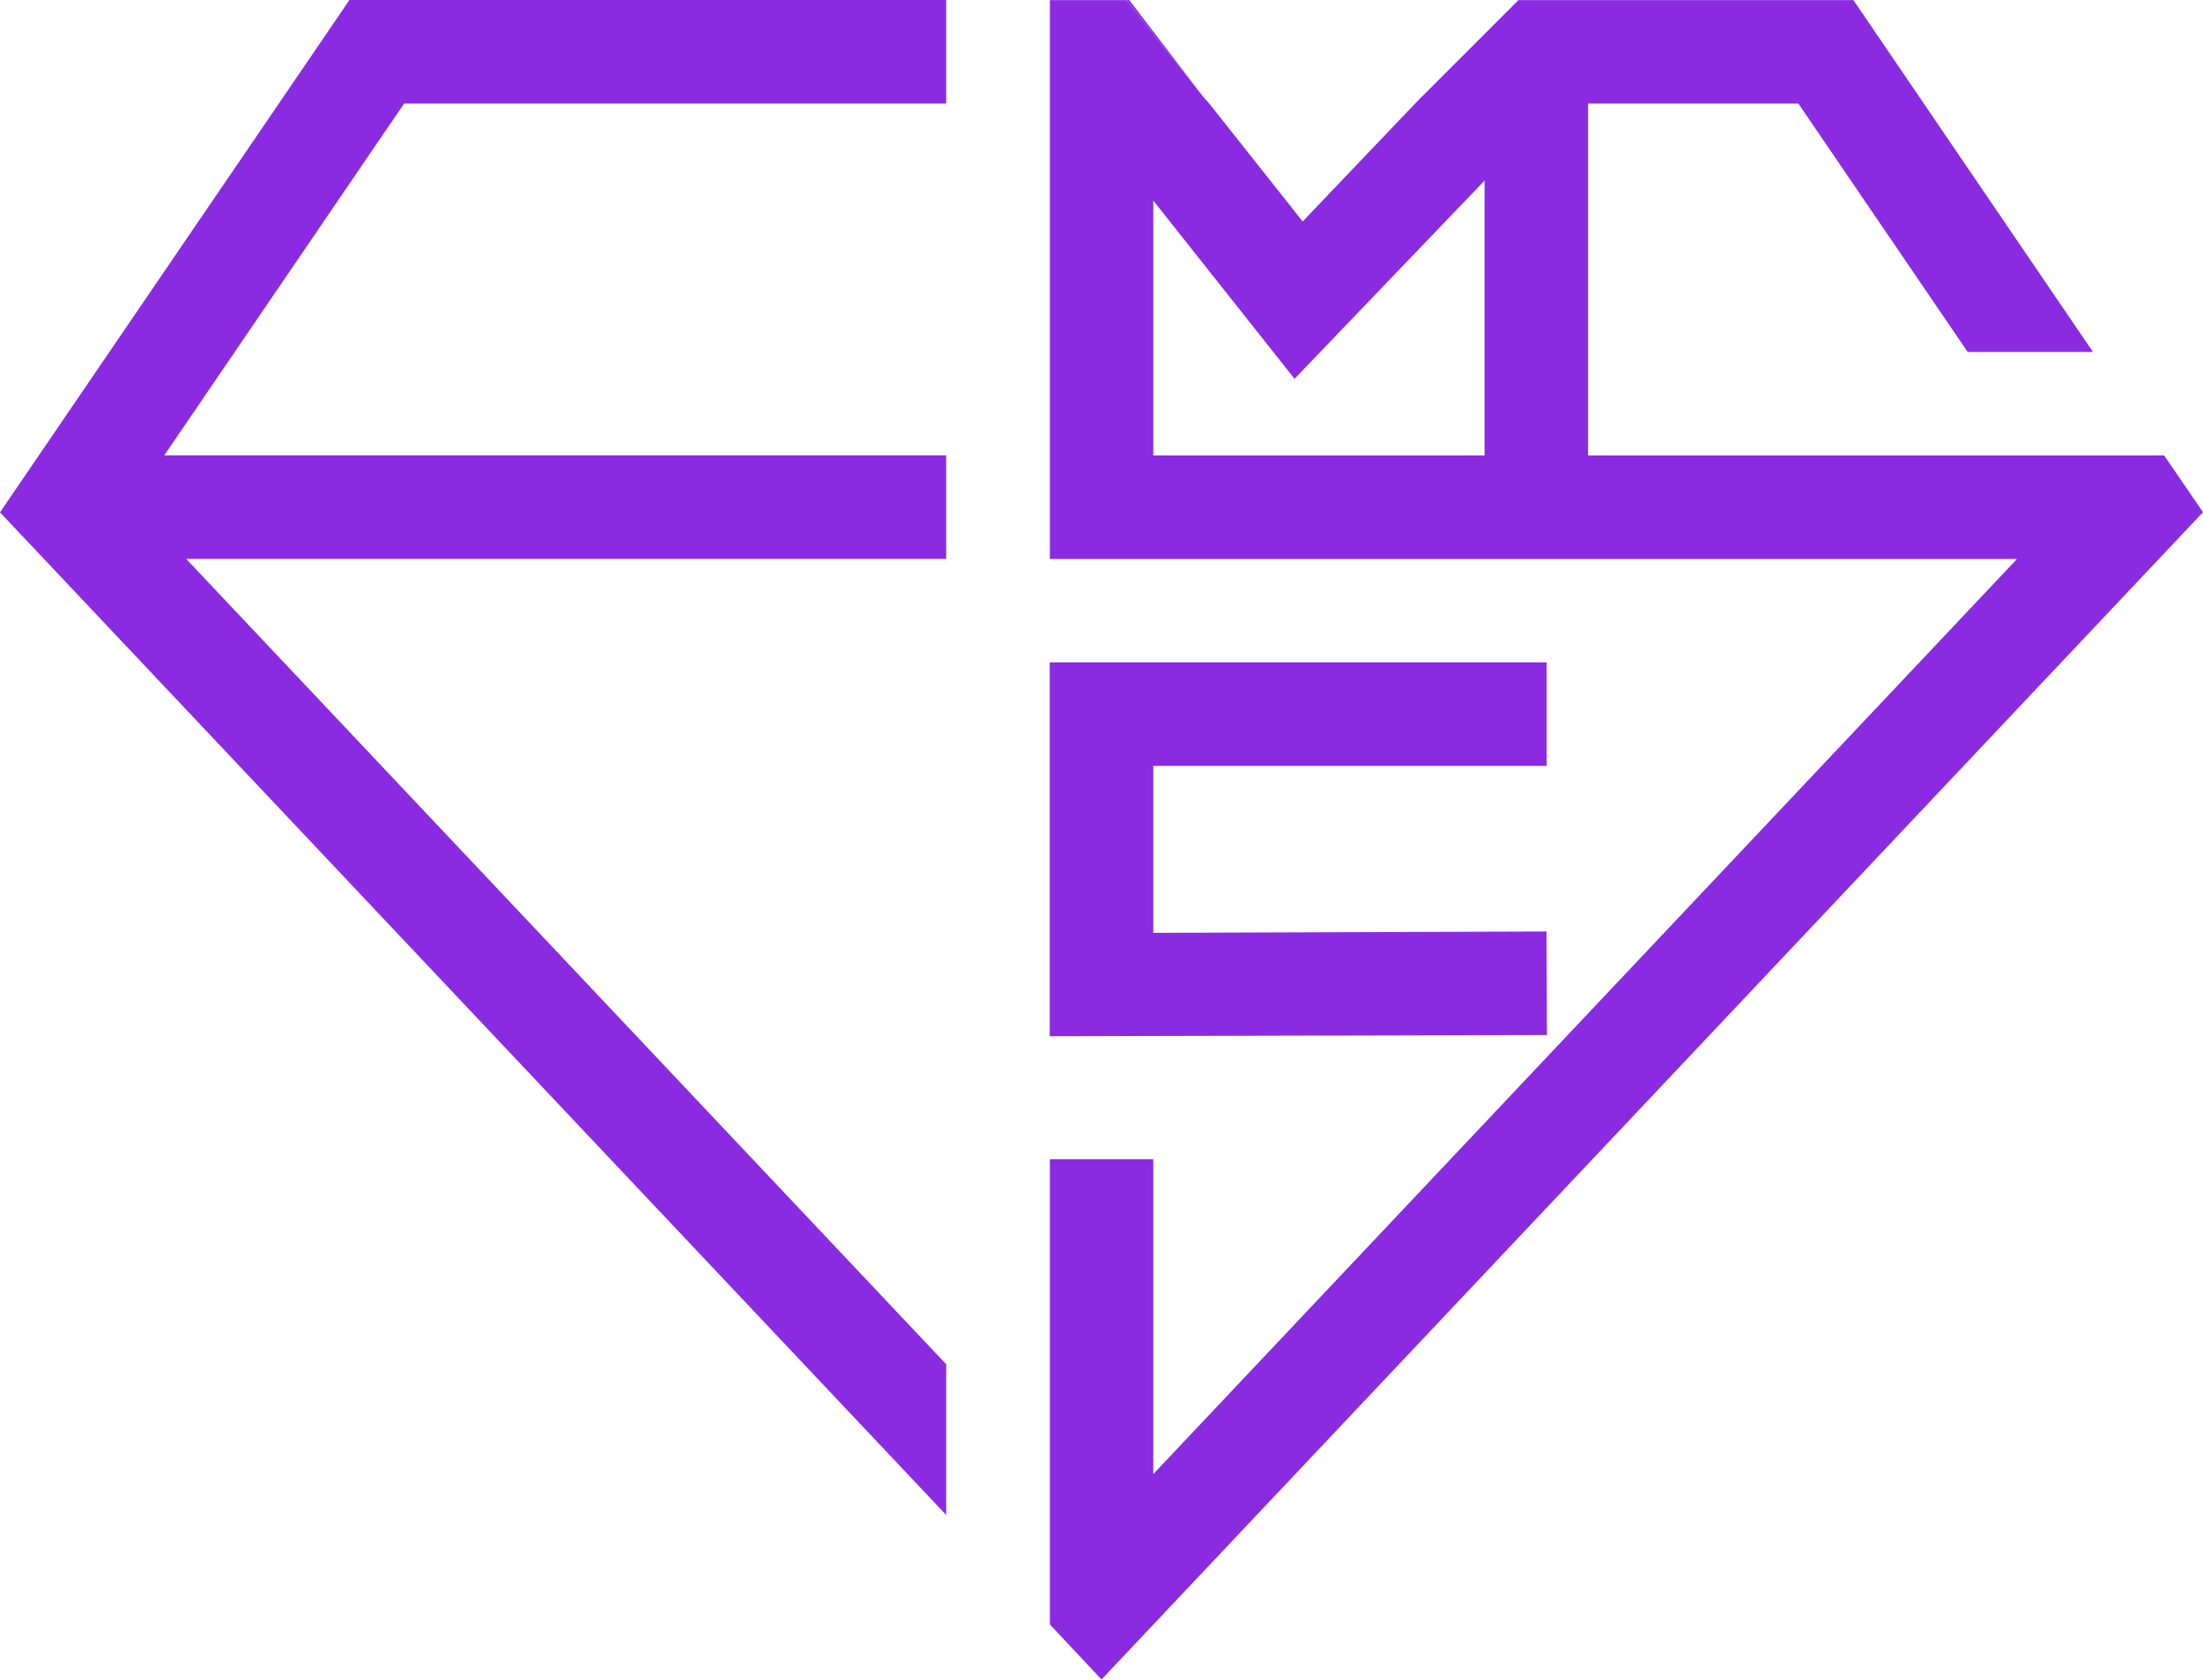
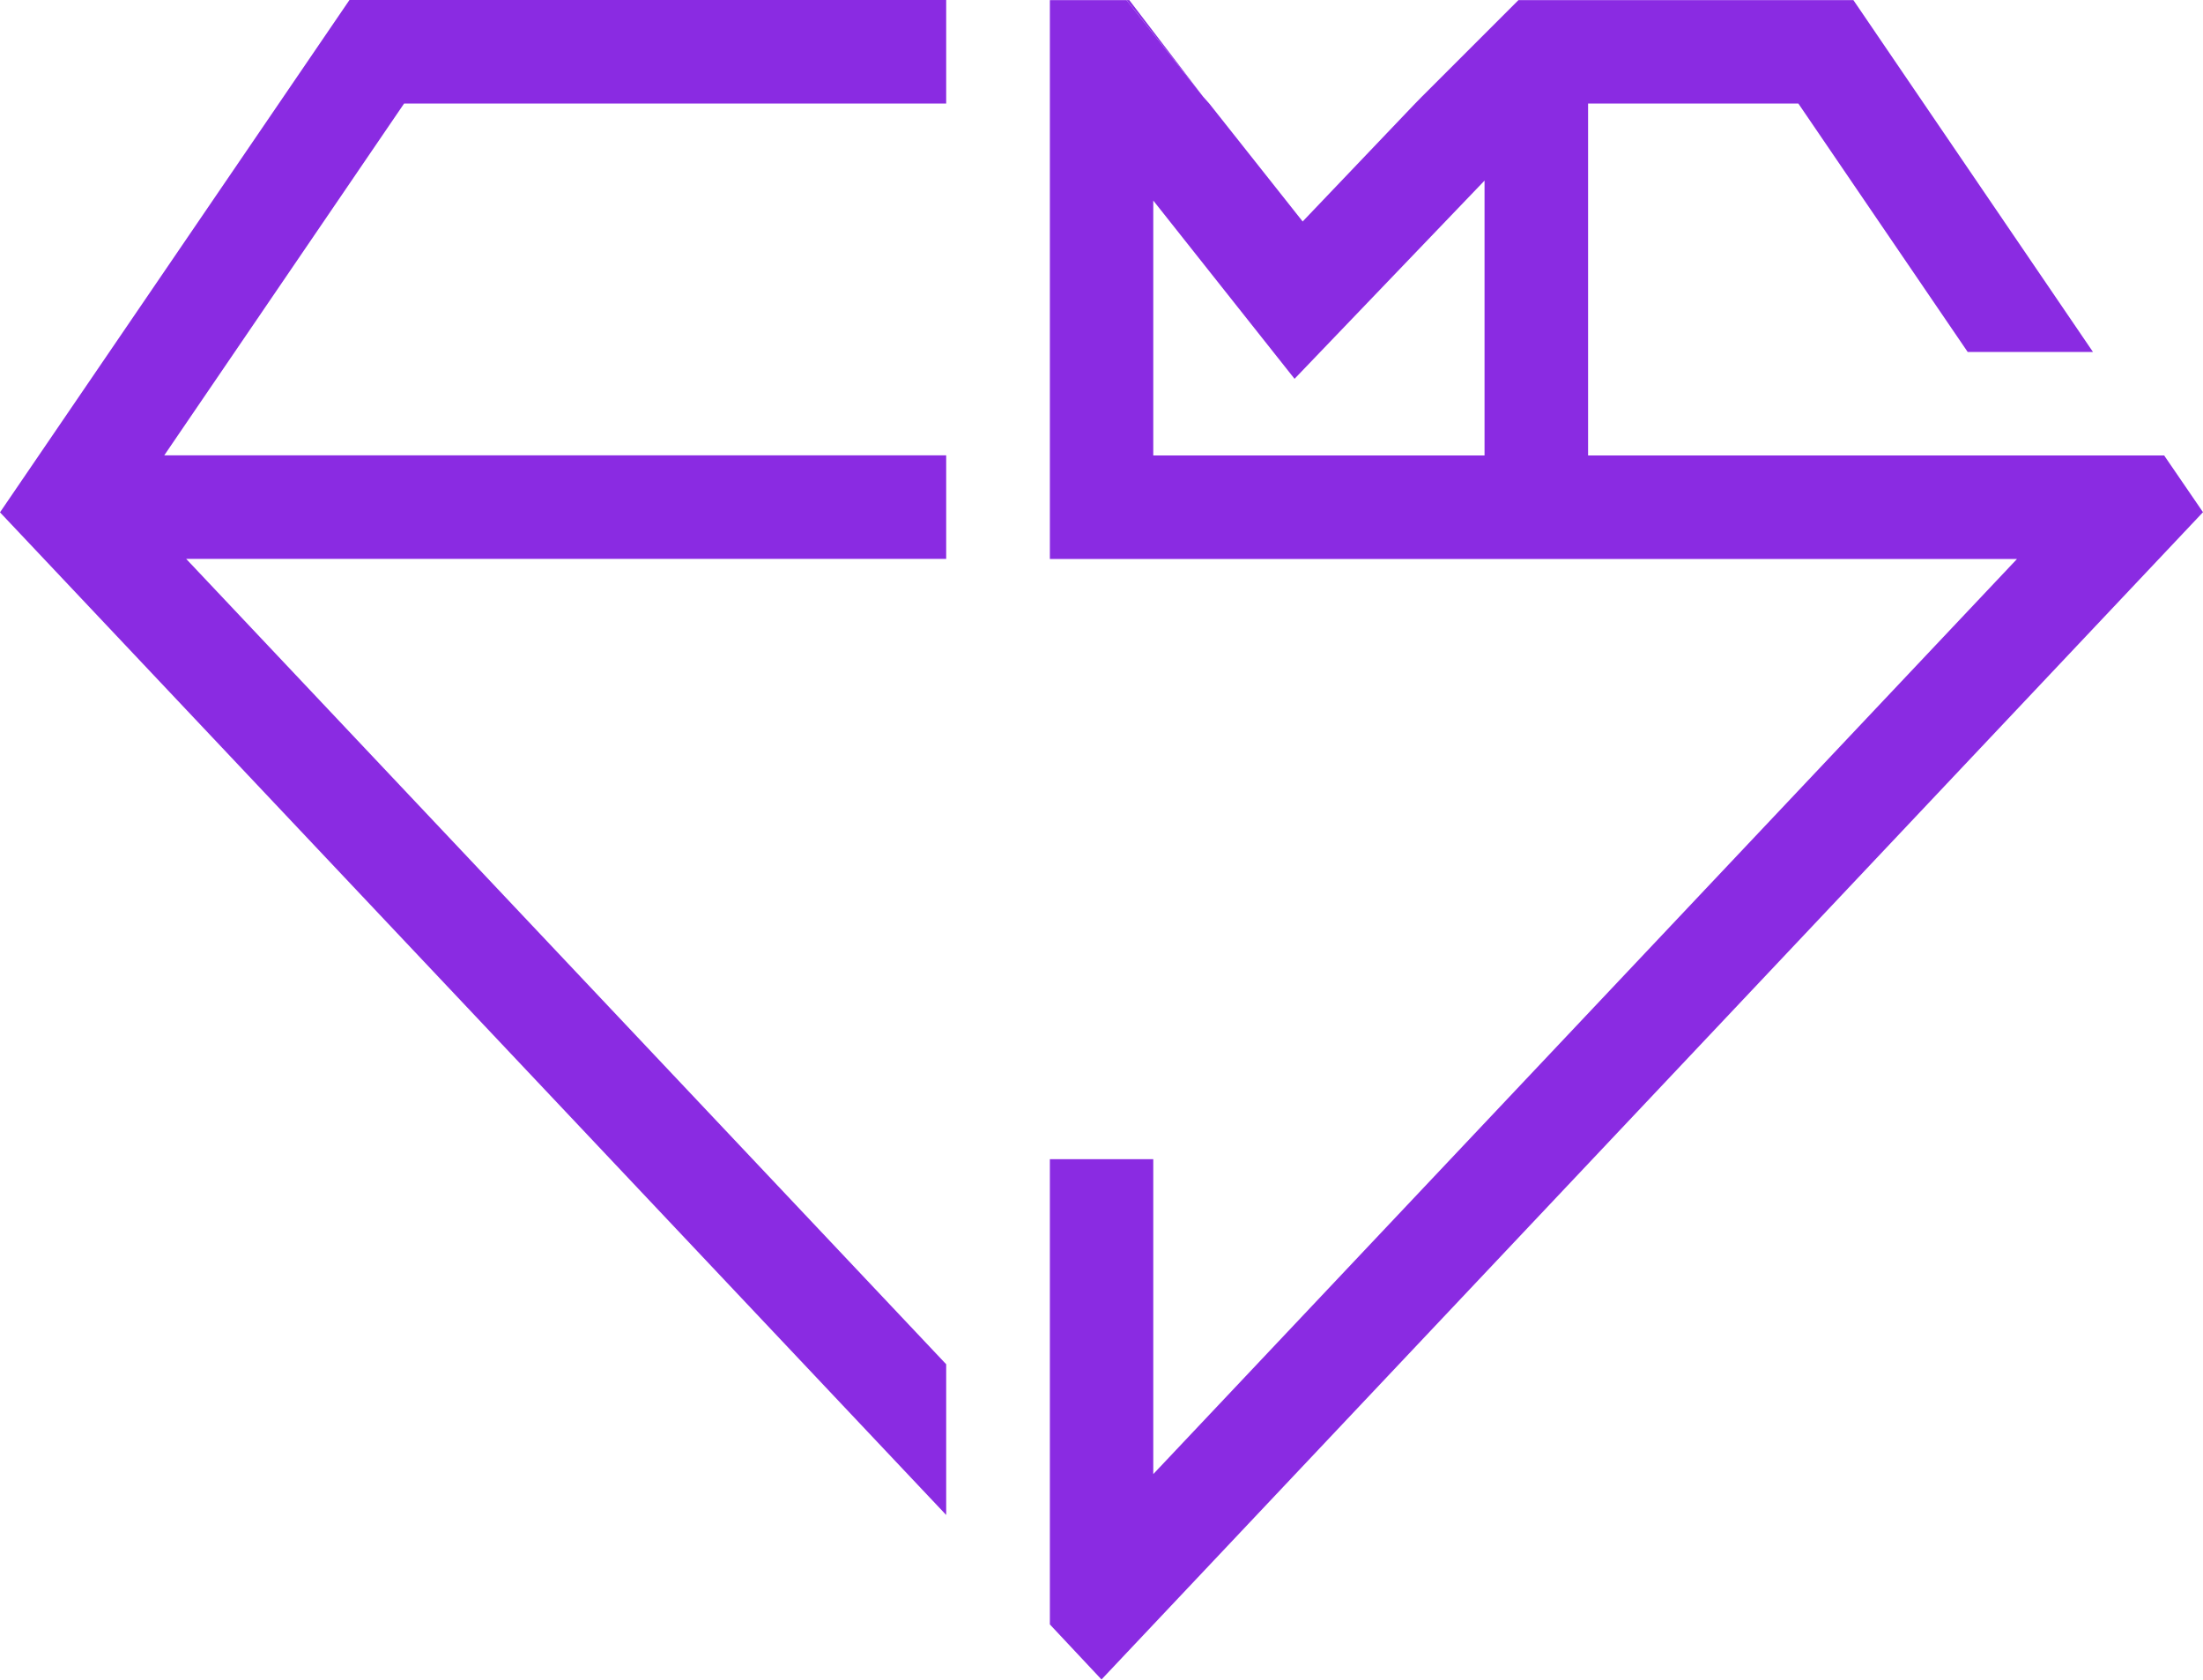
<svg xmlns="http://www.w3.org/2000/svg" id="f8afd8bb-63b2-499c-ad2c-976dfad7ec14" data-name="Warstwa 1" viewBox="0 0 160 122.02">
  <defs>
    <style>.f1d98b45-9915-4c38-a70e-6546403b3d50{fill:#8a2be2;}</style>
  </defs>
  <title />
  <path class="f1d98b45-9915-4c38-a70e-6546403b3d50" d="M86.41,20h-.2l5.55,7Z" transform="translate(-4.39 -19.99)" />
  <polygon class="f1d98b45-9915-4c38-a70e-6546403b3d50" points="29.35 7.52 11.93 33.08 68.72 33.08 68.72 40.6 13.52 40.6 68.72 99.11 68.72 110.06 0 37.22 25.38 0 68.72 0 68.72 7.52 29.35 7.52" />
  <path class="f1d98b45-9915-4c38-a70e-6546403b3d50" d="M161.57,53.08H119.73V27.51H135l12.3,18.05h9.1L139,20H114.67l-7.06,7.06-.45.46L99,36.08l-6.77-8.55h0v0h0L91.76,27l-5.55-7H80.64v40.6h70.24L88.15,127.08V104.2H80.64V138l3.75,4,80-84.8Zm-49.36,0H88.15V34.56L98.41,47.51l13.8-14.4Z" transform="translate(-4.39 -19.99)" />
-   <polygon class="f1d98b45-9915-4c38-a70e-6546403b3d50" points="112.35 75.19 76.24 75.28 76.24 48.12 112.33 48.12 112.33 55.64 83.76 55.64 83.76 67.77 112.32 67.67 112.35 75.19" />
  <path class="f1d98b45-9915-4c38-a70e-6546403b3d50" d="M92.2,27.51s0,0,0,0h0v0Z" transform="translate(-4.39 -19.99)" />
  <path class="f1d98b45-9915-4c38-a70e-6546403b3d50" d="M92.2,27.51s0,0,0,0h0v0Z" transform="translate(-4.39 -19.99)" />
</svg>